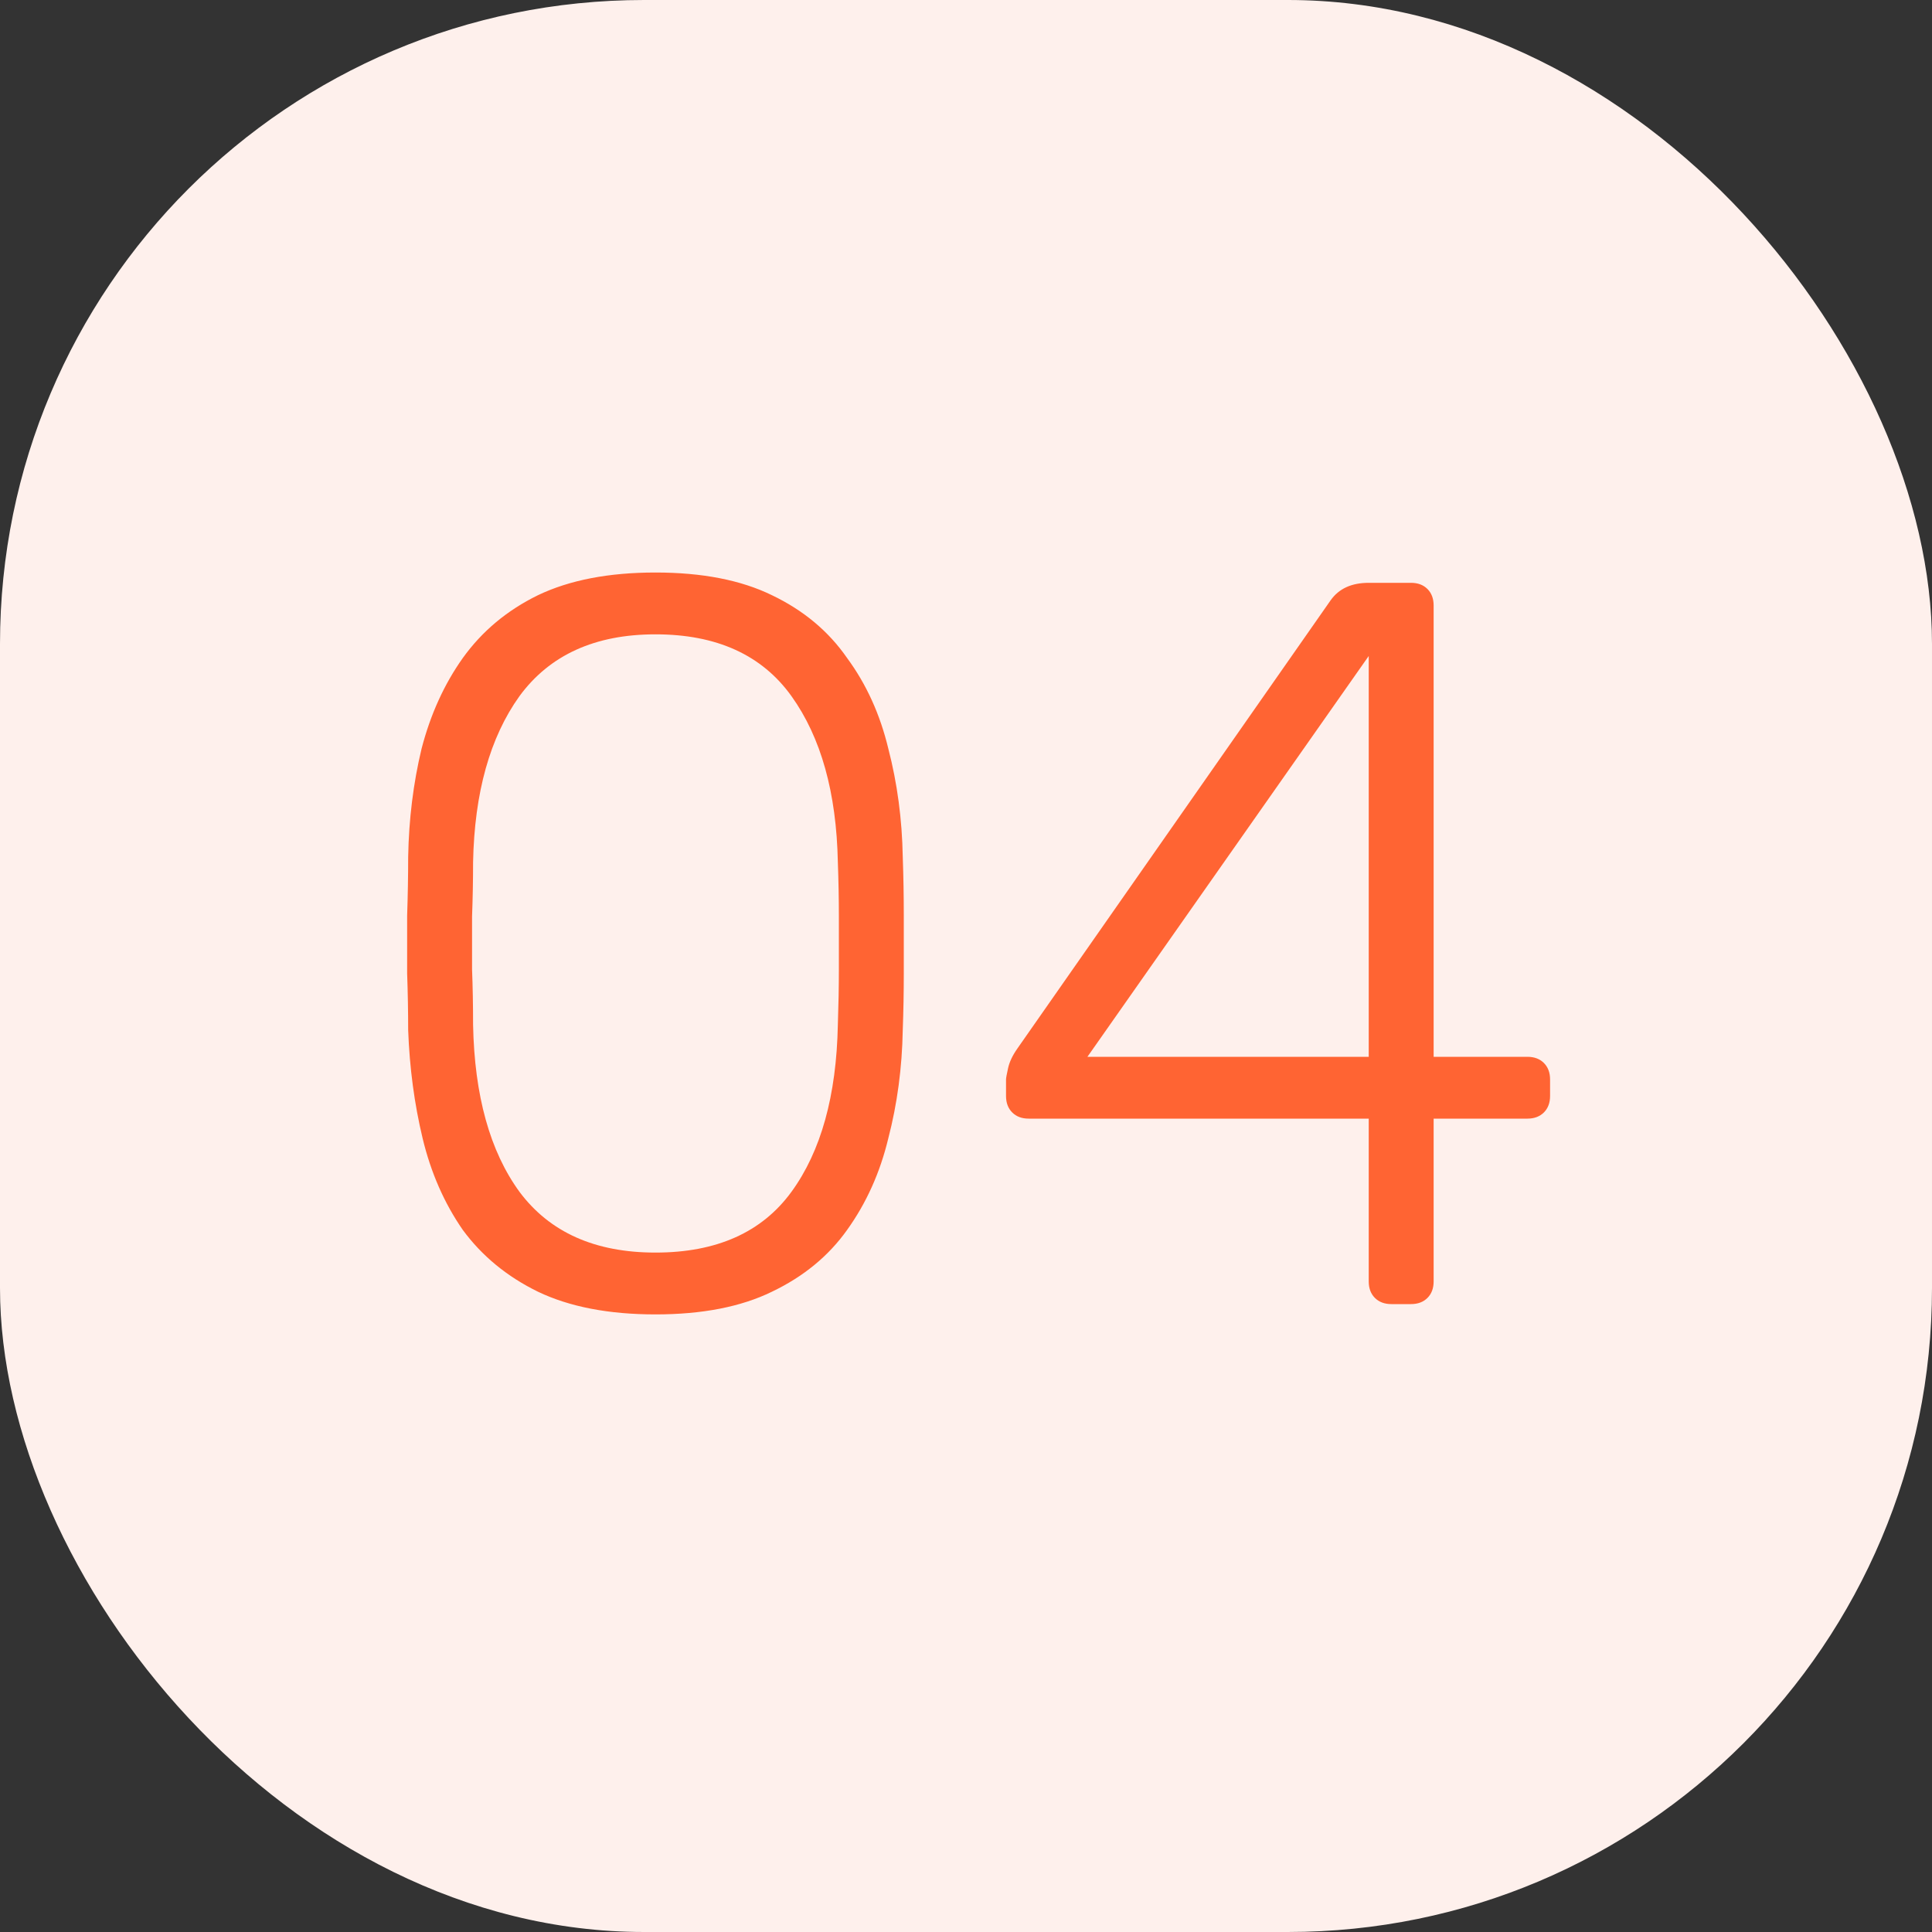
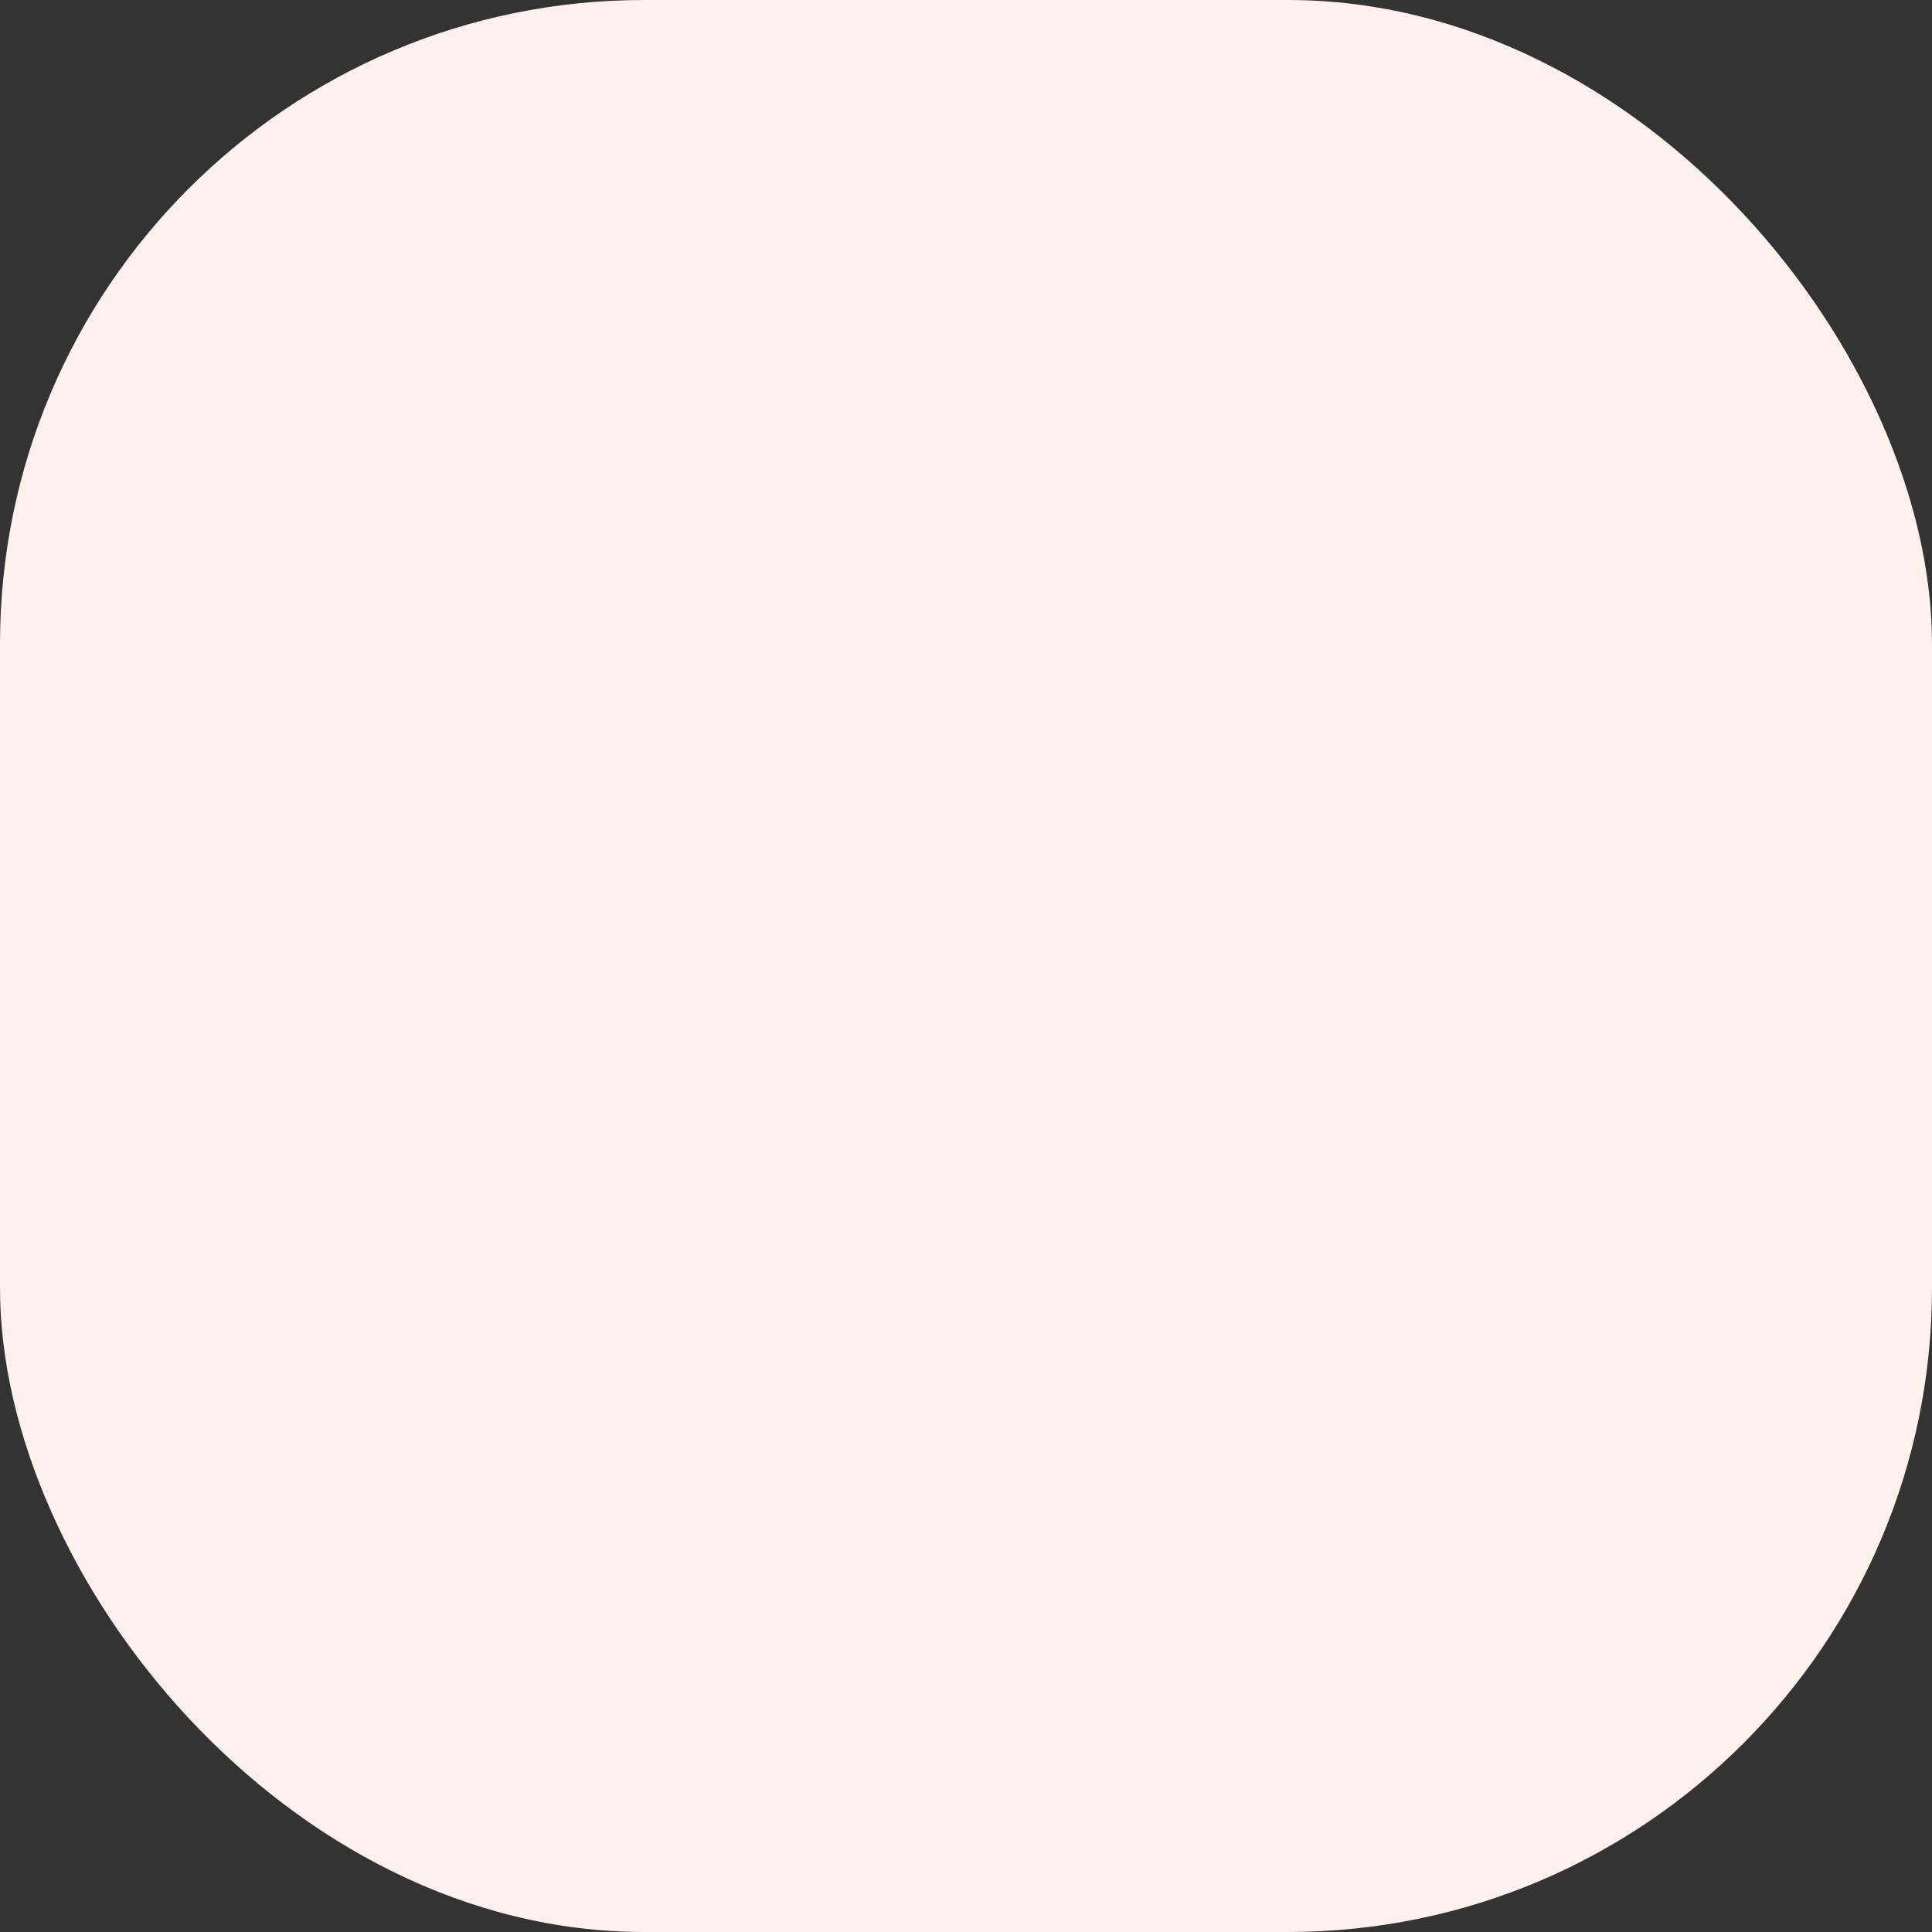
<svg xmlns="http://www.w3.org/2000/svg" width="60" height="60" viewBox="0 0 60 60" fill="none">
  <rect x="0" y="0" width="60" height="60" fill="#333333" stroke="none" />
  <rect width="60" height="60" rx="20" fill="#FEF0EC" />
-   <path d="M20.356 40.82C18.905 40.82 17.689 40.585 16.708 40.116C15.748 39.647 14.969 39.007 14.372 38.196C13.796 37.364 13.38 36.415 13.124 35.348C12.868 34.281 12.719 33.161 12.676 31.988C12.676 31.412 12.665 30.825 12.644 30.228C12.644 29.631 12.644 29.033 12.644 28.436C12.665 27.817 12.676 27.209 12.676 26.612C12.697 25.439 12.836 24.319 13.092 23.252C13.369 22.185 13.796 21.247 14.372 20.436C14.969 19.604 15.748 18.953 16.708 18.484C17.689 18.015 18.905 17.78 20.356 17.78C21.807 17.78 23.012 18.015 23.972 18.484C24.953 18.953 25.732 19.604 26.308 20.436C26.905 21.247 27.332 22.185 27.588 23.252C27.865 24.319 28.015 25.439 28.036 26.612C28.057 27.209 28.068 27.817 28.068 28.436C28.068 29.033 28.068 29.631 28.068 30.228C28.068 30.825 28.057 31.412 28.036 31.988C28.015 33.161 27.865 34.281 27.588 35.348C27.332 36.415 26.905 37.364 26.308 38.196C25.732 39.007 24.953 39.647 23.972 40.116C23.012 40.585 21.807 40.82 20.356 40.82ZM20.356 38.9C22.255 38.9 23.663 38.271 24.58 37.012C25.497 35.753 25.977 34.025 26.02 31.828C26.041 31.209 26.052 30.633 26.052 30.1C26.052 29.545 26.052 29.001 26.052 28.468C26.052 27.913 26.041 27.348 26.02 26.772C25.977 24.617 25.497 22.9 24.58 21.62C23.663 20.34 22.255 19.7 20.356 19.7C18.479 19.7 17.071 20.34 16.132 21.62C15.215 22.9 14.735 24.617 14.692 26.772C14.692 27.348 14.681 27.913 14.66 28.468C14.66 29.001 14.66 29.545 14.66 30.1C14.681 30.633 14.692 31.209 14.692 31.828C14.735 34.025 15.215 35.753 16.132 37.012C17.071 38.271 18.479 38.9 20.356 38.9ZM43.211 40.5C42.997 40.5 42.827 40.436 42.699 40.308C42.571 40.18 42.507 40.009 42.507 39.796V34.74H31.947C31.733 34.74 31.563 34.676 31.435 34.548C31.307 34.42 31.243 34.249 31.243 34.036V33.524C31.243 33.481 31.264 33.364 31.307 33.172C31.349 32.98 31.445 32.777 31.595 32.564L41.323 18.644C41.579 18.281 41.973 18.1 42.507 18.1H43.819C44.032 18.1 44.203 18.164 44.331 18.292C44.459 18.42 44.523 18.591 44.523 18.804V32.82H47.435C47.648 32.82 47.819 32.884 47.947 33.012C48.075 33.14 48.139 33.311 48.139 33.524V34.036C48.139 34.249 48.075 34.42 47.947 34.548C47.819 34.676 47.648 34.74 47.435 34.74H44.523V39.796C44.523 40.009 44.459 40.18 44.331 40.308C44.203 40.436 44.032 40.5 43.819 40.5H43.211ZM33.771 32.82H42.507V20.372L33.771 32.82Z" fill="#FF6433" />
</svg>